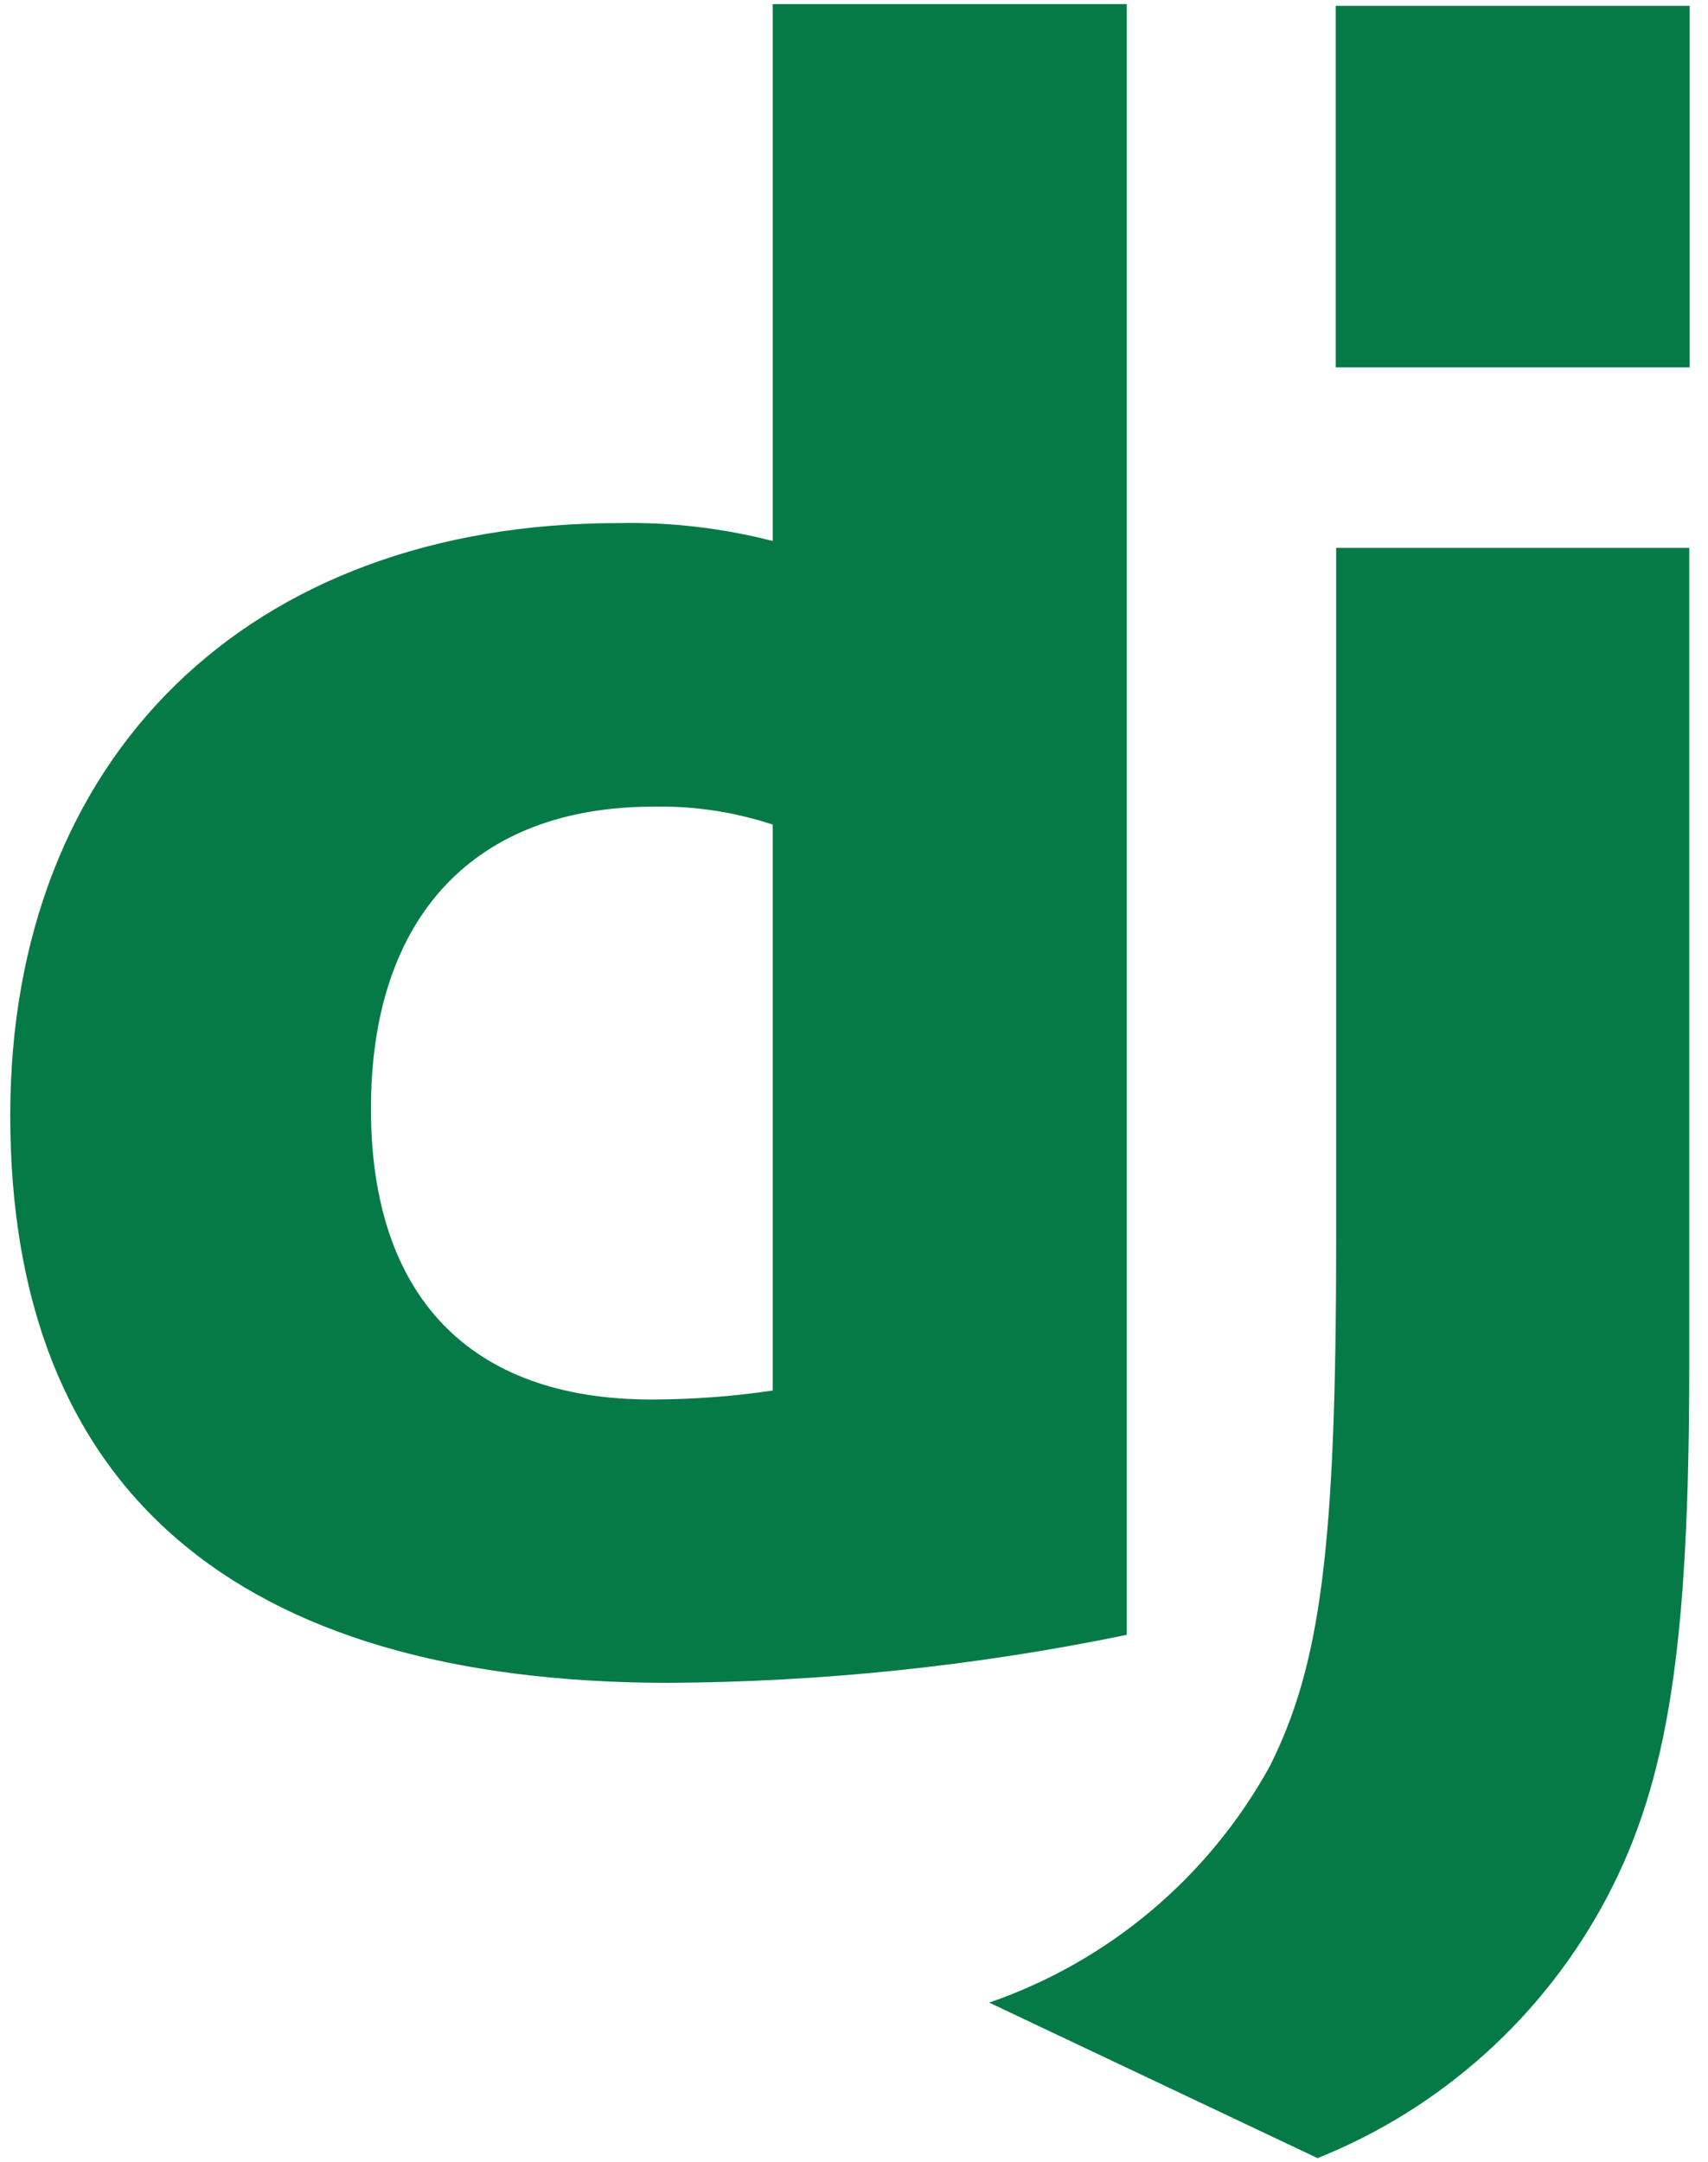
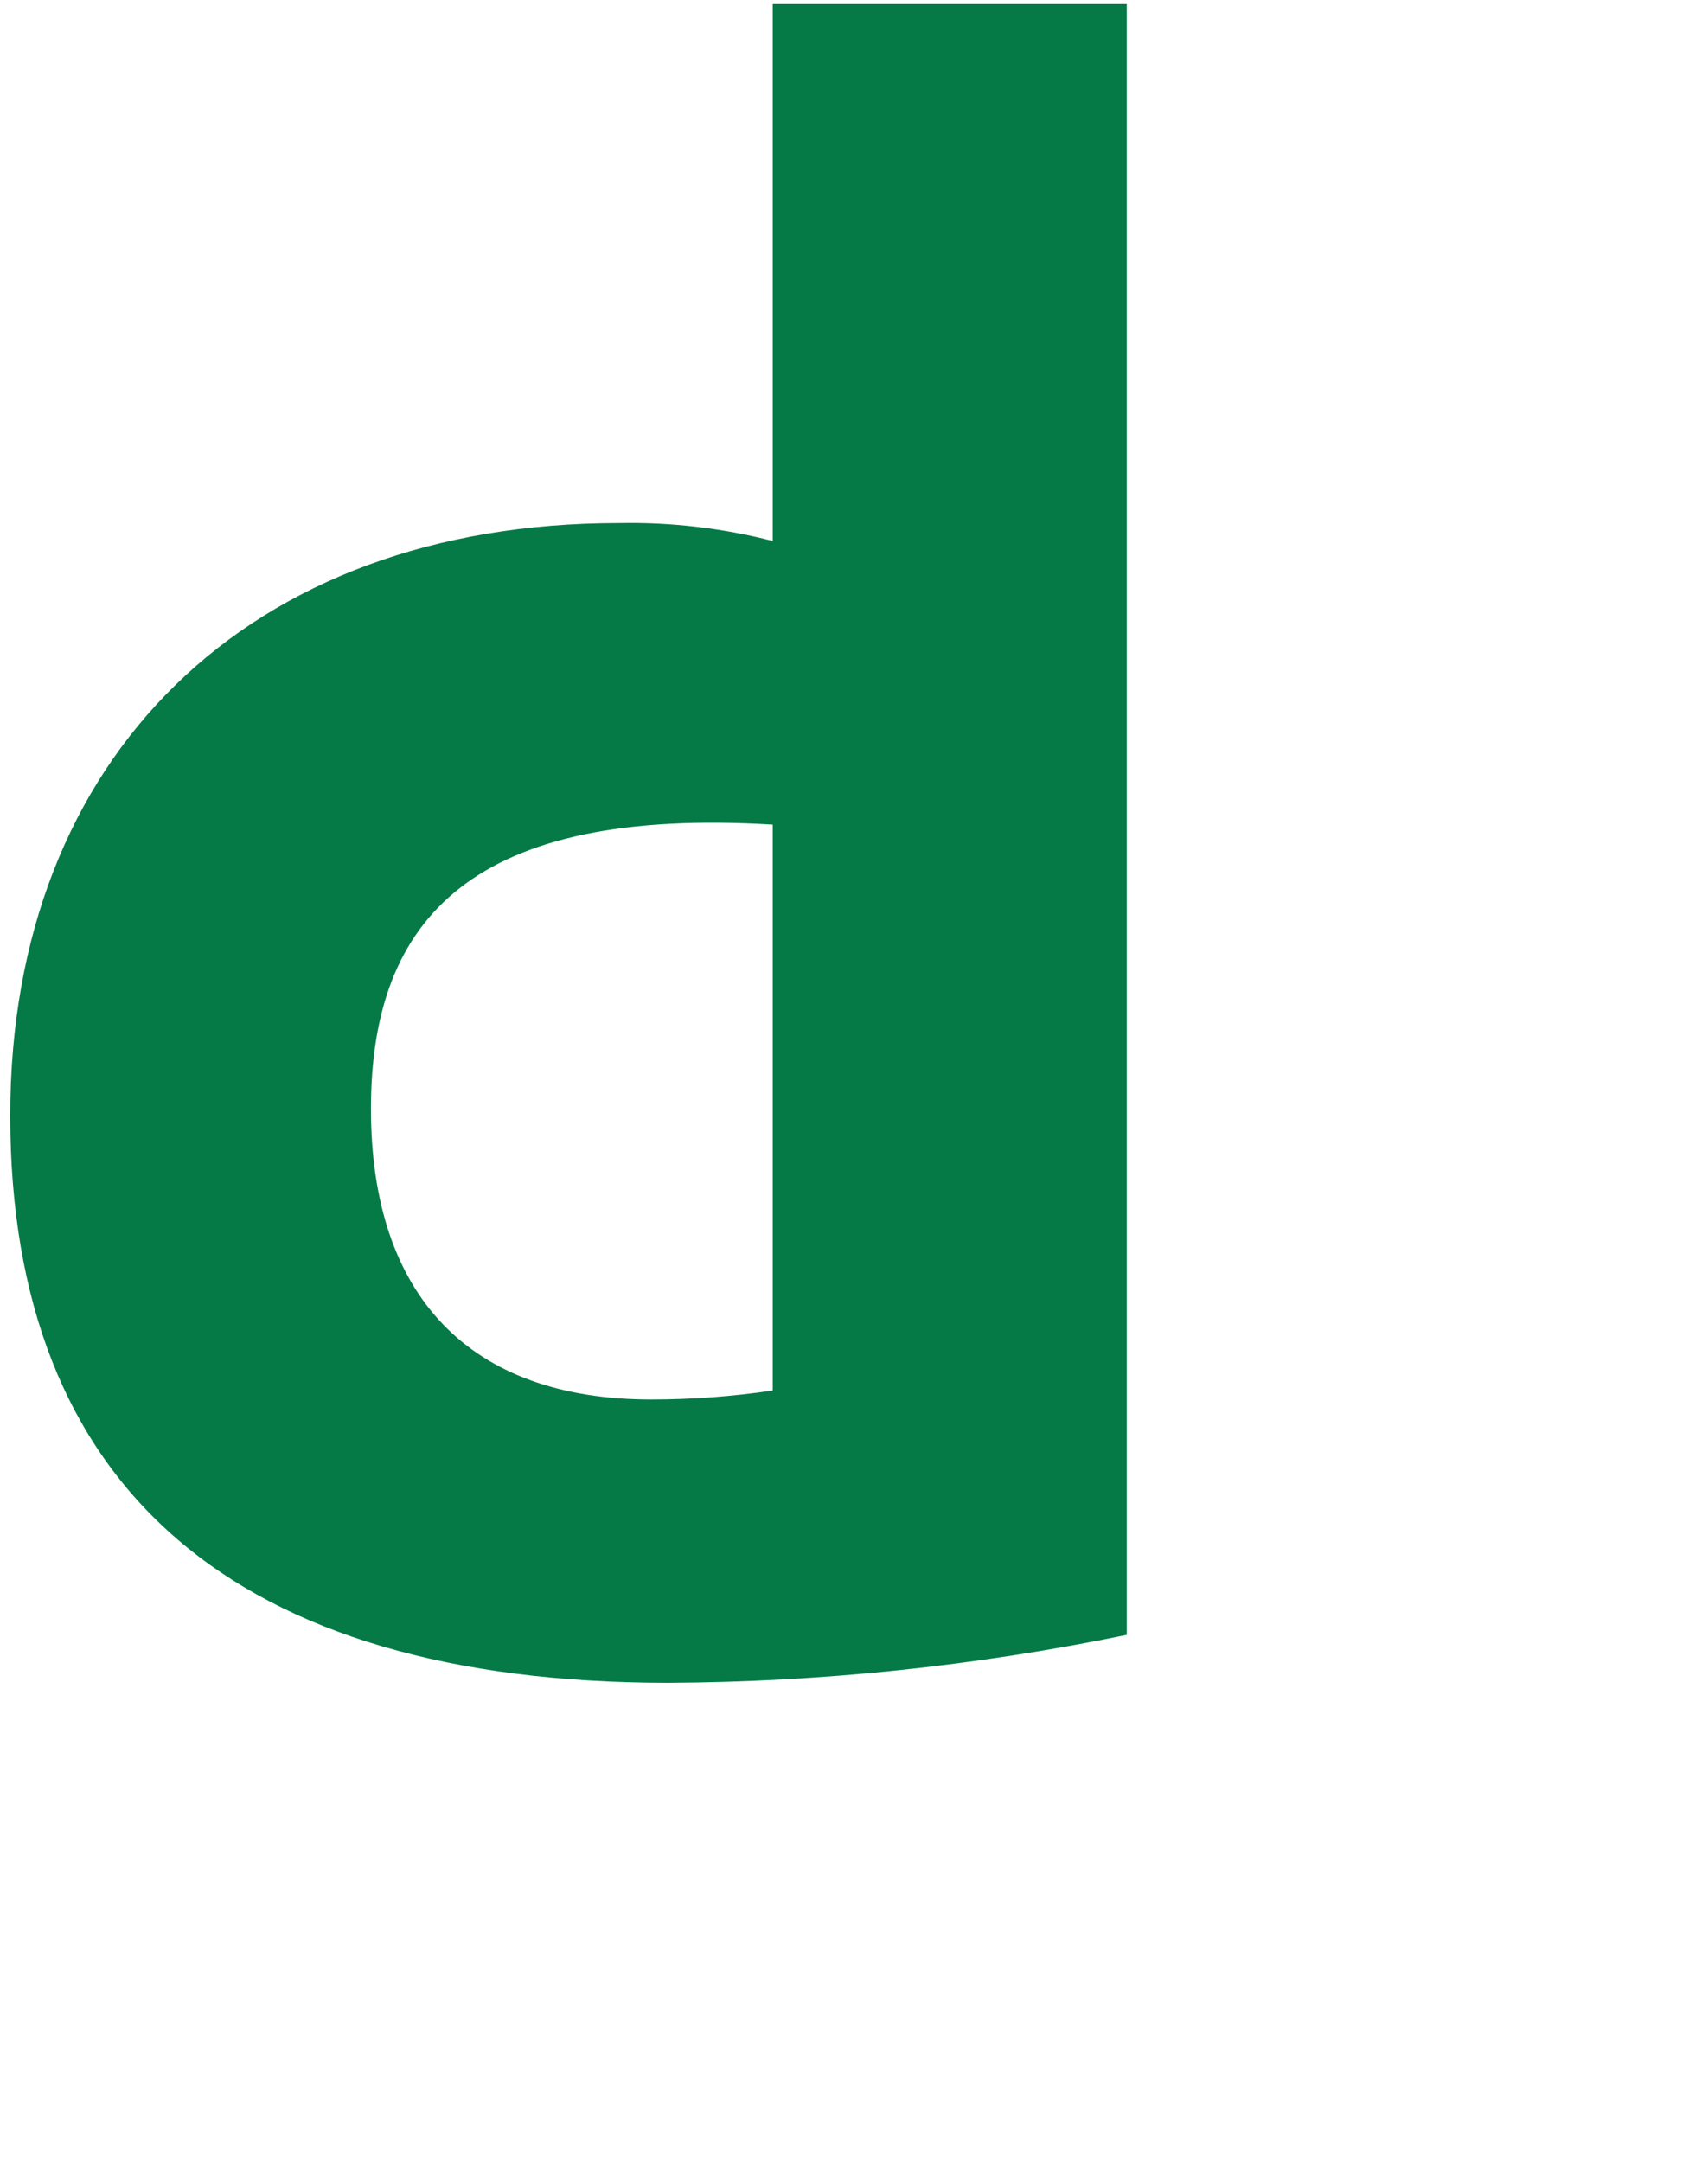
<svg xmlns="http://www.w3.org/2000/svg" width="49" height="62" viewBox="0 0 49 62" fill="none">
-   <path d="M22.169 0.118H32.325V46.879C27.989 47.773 23.577 48.234 19.151 48.255C6.749 48.243 0.294 42.676 0.294 31.985C0.294 21.69 7.141 14.999 17.753 14.999C19.241 14.969 20.727 15.143 22.169 15.513V0.118ZM22.169 23.646C21.065 23.28 19.906 23.106 18.744 23.131C13.621 23.131 10.642 26.279 10.642 31.794C10.642 37.166 13.478 40.13 18.68 40.13C19.848 40.13 21.014 40.044 22.169 39.873V23.659V23.646Z" fill="#067A46" />
-   <path d="M48.462 15.71V39.13C48.462 47.193 47.86 51.069 46.098 54.413C44.299 57.812 41.358 60.459 37.799 61.884L28.378 57.424C31.8 56.246 34.667 53.835 36.423 50.657C37.873 47.772 38.332 44.429 38.332 35.635V15.71H48.462ZM38.321 0.167H48.475V10.534H38.321V0.167Z" fill="#067A46" />
+   <path d="M22.169 0.118H32.325V46.879C27.989 47.773 23.577 48.234 19.151 48.255C6.749 48.243 0.294 42.676 0.294 31.985C0.294 21.69 7.141 14.999 17.753 14.999C19.241 14.969 20.727 15.143 22.169 15.513V0.118ZM22.169 23.646C13.621 23.131 10.642 26.279 10.642 31.794C10.642 37.166 13.478 40.13 18.68 40.13C19.848 40.13 21.014 40.044 22.169 39.873V23.659V23.646Z" fill="#067A46" />
</svg>